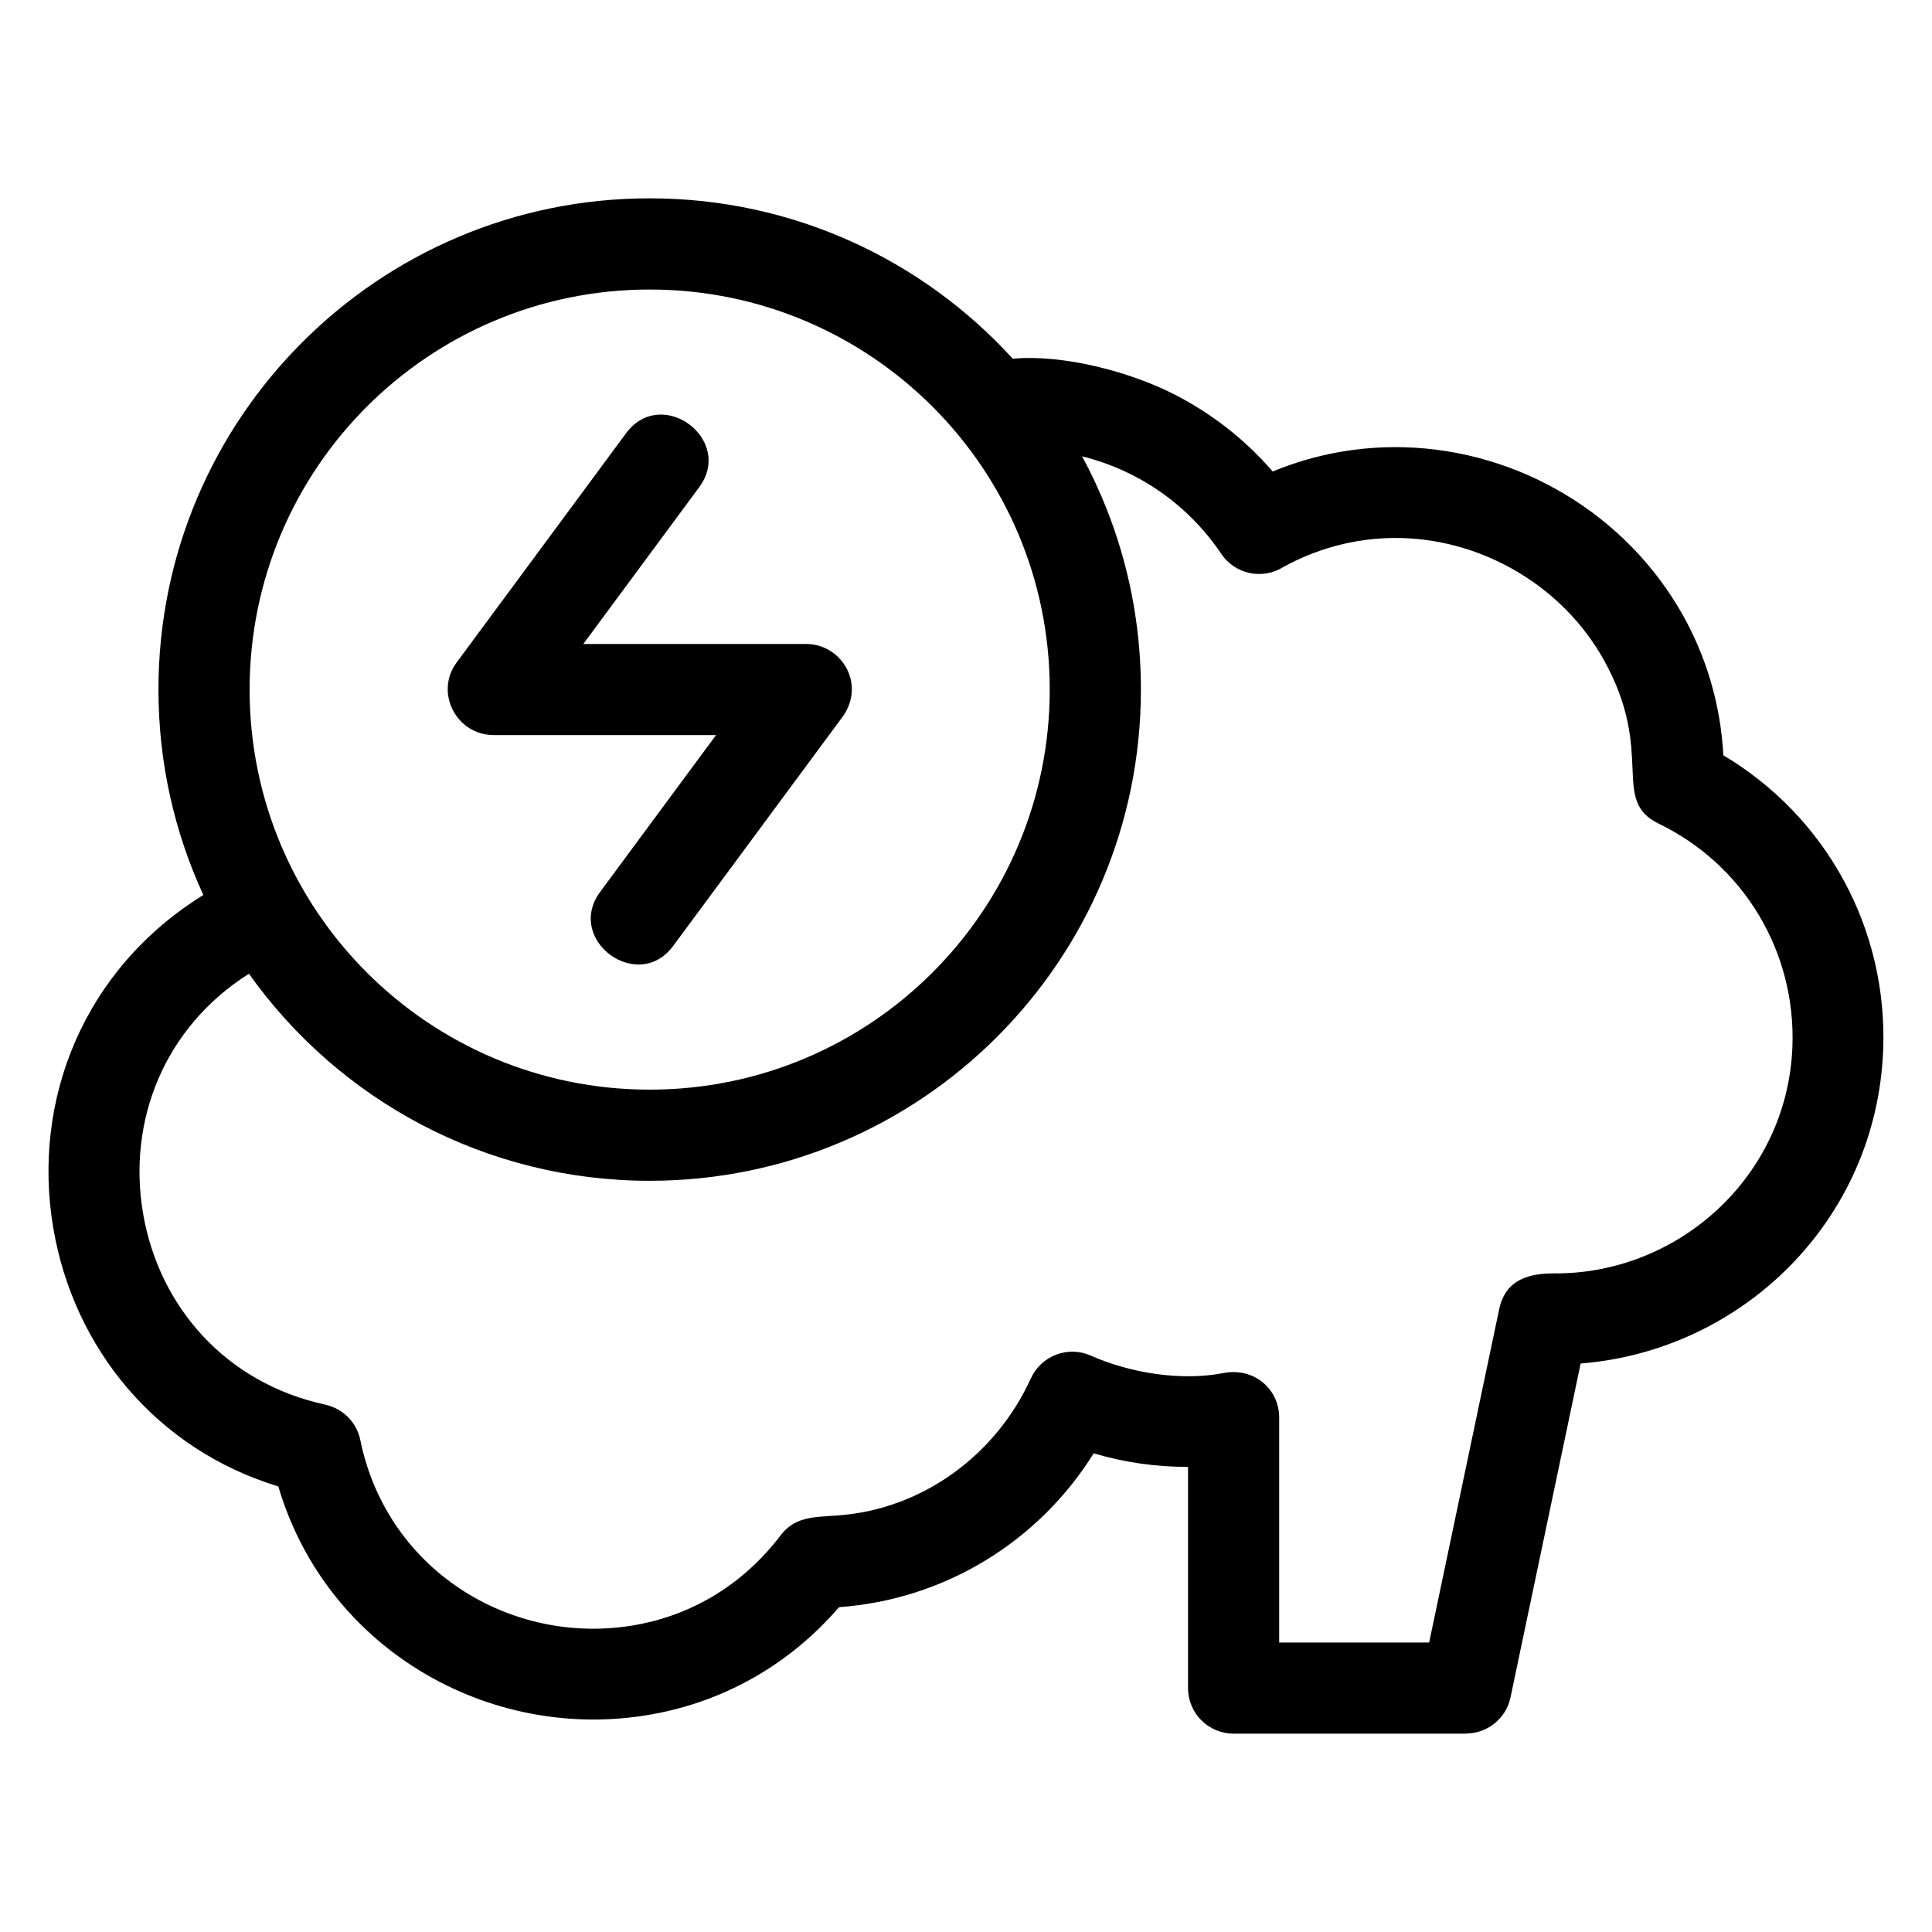
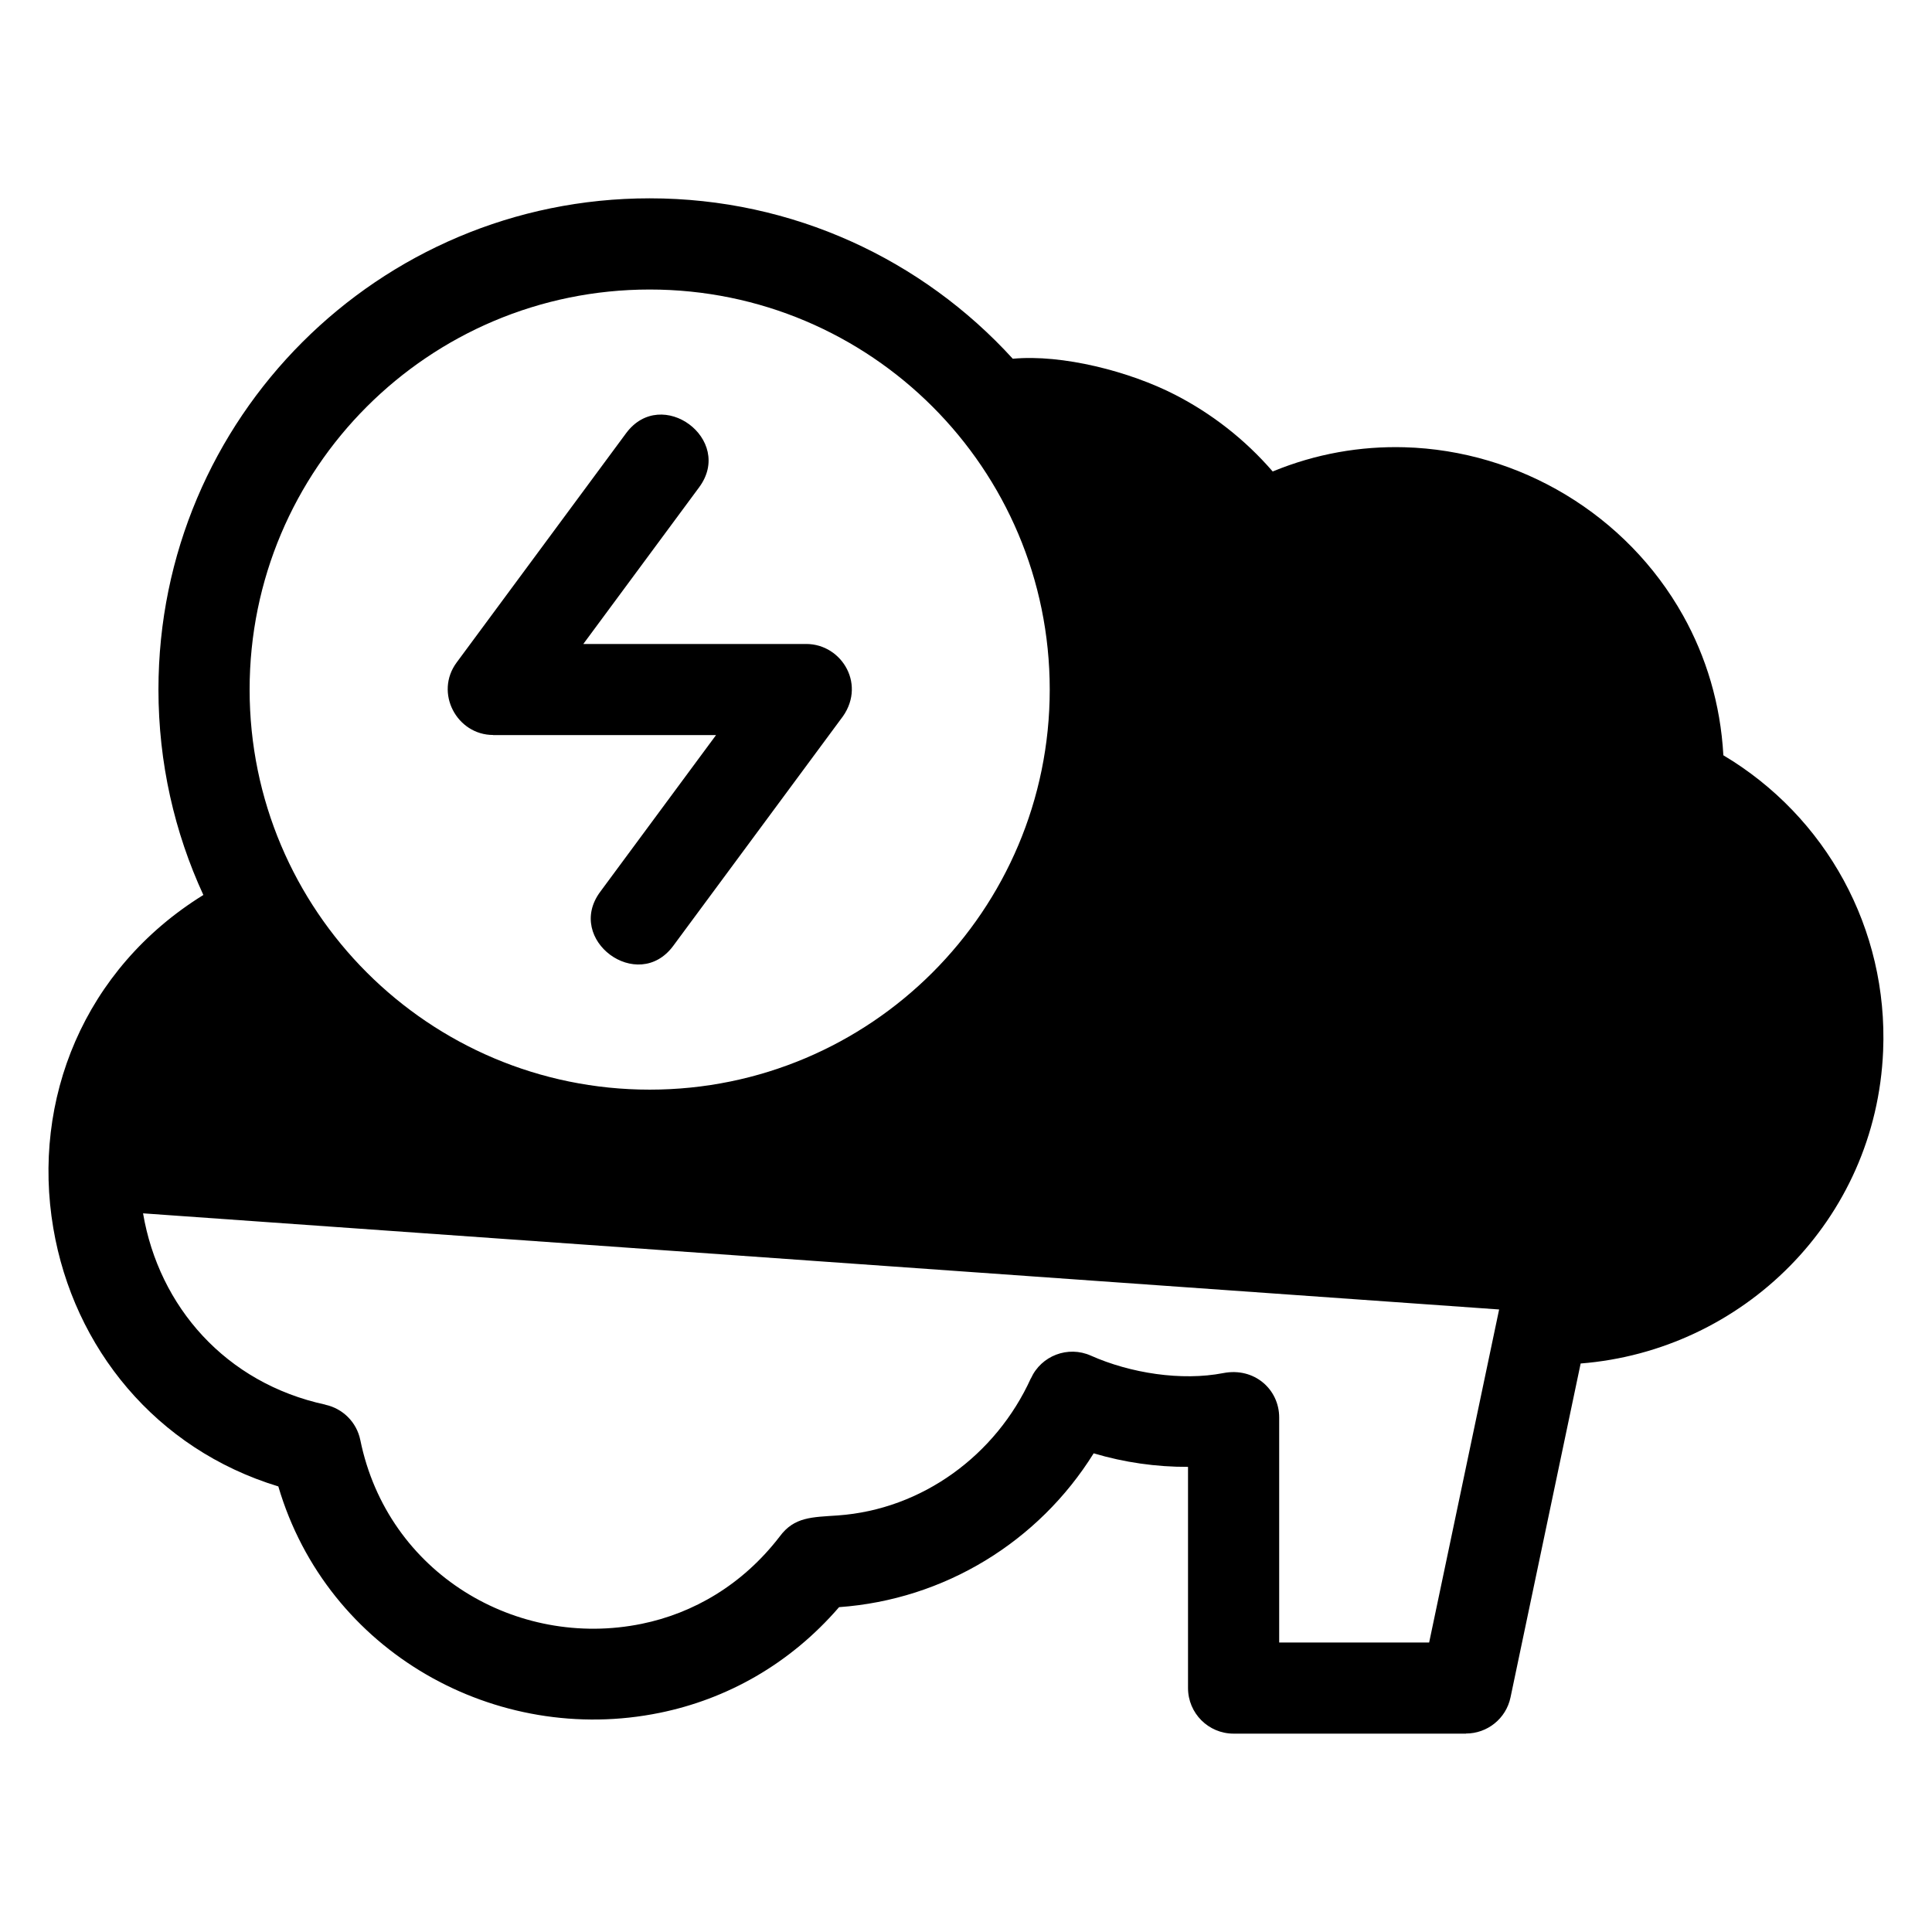
<svg xmlns="http://www.w3.org/2000/svg" fill="#000000" width="800px" height="800px" version="1.1" viewBox="144 144 512 512">
-   <path d="m455.42 248.62c9.641 4.961 18.457 11.77 25.859 20.328 11.453-4.727 23.312-6.742 34.91-6.422 30.543 0.852 58.91 17.895 73.84 44.586 6.098 10.906 9.926 23.41 10.68 37.047 27.23 16.223 43.688 45.98 42.34 78.363-1.875 44.98-37.34 79.43-80.16 82.82l-18.582 88.461c-1.184 5.695-6.207 9.605-11.793 9.598v0.031h-61.602c-6.672 0-12.074-5.41-12.074-12.078v-58.617c-8.426 0.031-16.863-1.168-25.004-3.59-14.578 23.422-39.523 38.77-67.469 40.766-13.199 15.281-29.949 24.41-47.496 27.996-43.32 8.871-88.152-15.984-101.11-59.992-32.441-9.867-54.238-36.715-59.629-68.414-5.797-34.051 8.129-68.734 39.762-88.324-7.641-16.559-11.902-35.008-11.902-54.441 0-71.895 58.281-130.18 130.18-130.18 38 0 72.312 16.281 96.227 42.512 13.168-1.227 30.996 3.367 43.023 9.551zm-145.49 10.176c9.402-12.68 28.742 1.648 19.344 14.348l-30.688 41.516h59.066c9.562 0 16.227 11.133 9.129 19.988l-44.375 60.027c-9.383 12.68-28.742-1.641-19.34-14.34l30.688-41.523h-59.066v-0.035c-9.609 0.008-15.621-11.18-9.668-19.215zm-128.02 206.75c4.199 24.688 21.852 44.984 48.332 50.703l-0.008 0.023c4.527 0.98 8.27 4.539 9.254 9.367 7.234 35.398 41.527 55.445 74.574 48.688 13.676-2.797 26.707-10.316 36.566-23.137 3.867-5.25 8.594-5.106 15.383-5.582 22.387-1.578 41.941-15.996 51.168-36.316l0.02 0.008c2.727-6.039 9.824-8.746 15.883-6.047 10.457 4.66 24.039 6.777 35.098 4.629 8.219-1.602 14.816 4.301 14.816 11.766v59.629h39.742l18.543-88.254c1.719-8.211 8.23-9.586 14.852-9.562 32.645 0.105 61.465-25.598 62.863-59.879 1.031-25.355-12.906-48.402-35.441-59.316-12.914-6.254-0.727-18.703-14.562-43.445-10.742-19.203-31.52-31.621-53.461-32.234-10.426-0.285-21.184 2.082-31.352 7.621-5.504 3.527-12.84 2.035-16.512-3.41-6.148-9.121-14.223-16.098-23.285-20.754-4.344-2.238-8.918-3.945-13.613-5.113 9.938 18.387 15.578 39.434 15.578 61.809 0 71.887-58.281 130.18-130.18 130.18-43.344 0-82.32-21.262-106.2-54.871-22.547 14.273-32.215 39.078-28.062 63.5zm134.26-244.82c-58.555 0-106.02 47.469-106.02 106.02 0 58.555 47.469 106.02 106.02 106.02 58.555 0 106.02-47.469 106.02-106.02 0-58.555-47.469-106.02-106.02-106.02z" />
+   <path d="m455.42 248.62c9.641 4.961 18.457 11.77 25.859 20.328 11.453-4.727 23.312-6.742 34.91-6.422 30.543 0.852 58.91 17.895 73.84 44.586 6.098 10.906 9.926 23.41 10.68 37.047 27.23 16.223 43.688 45.98 42.34 78.363-1.875 44.98-37.34 79.43-80.16 82.82l-18.582 88.461c-1.184 5.695-6.207 9.605-11.793 9.598v0.031h-61.602c-6.672 0-12.074-5.41-12.074-12.078v-58.617c-8.426 0.031-16.863-1.168-25.004-3.59-14.578 23.422-39.523 38.77-67.469 40.766-13.199 15.281-29.949 24.41-47.496 27.996-43.32 8.871-88.152-15.984-101.11-59.992-32.441-9.867-54.238-36.715-59.629-68.414-5.797-34.051 8.129-68.734 39.762-88.324-7.641-16.559-11.902-35.008-11.902-54.441 0-71.895 58.281-130.18 130.18-130.18 38 0 72.312 16.281 96.227 42.512 13.168-1.227 30.996 3.367 43.023 9.551zm-145.49 10.176c9.402-12.68 28.742 1.648 19.344 14.348l-30.688 41.516h59.066c9.562 0 16.227 11.133 9.129 19.988l-44.375 60.027c-9.383 12.68-28.742-1.641-19.34-14.34l30.688-41.523h-59.066v-0.035c-9.609 0.008-15.621-11.18-9.668-19.215zm-128.02 206.75c4.199 24.688 21.852 44.984 48.332 50.703l-0.008 0.023c4.527 0.98 8.27 4.539 9.254 9.367 7.234 35.398 41.527 55.445 74.574 48.688 13.676-2.797 26.707-10.316 36.566-23.137 3.867-5.25 8.594-5.106 15.383-5.582 22.387-1.578 41.941-15.996 51.168-36.316l0.02 0.008c2.727-6.039 9.824-8.746 15.883-6.047 10.457 4.66 24.039 6.777 35.098 4.629 8.219-1.602 14.816 4.301 14.816 11.766v59.629h39.742l18.543-88.254zm134.26-244.82c-58.555 0-106.02 47.469-106.02 106.02 0 58.555 47.469 106.02 106.02 106.02 58.555 0 106.02-47.469 106.02-106.02 0-58.555-47.469-106.02-106.02-106.02z" />
</svg>